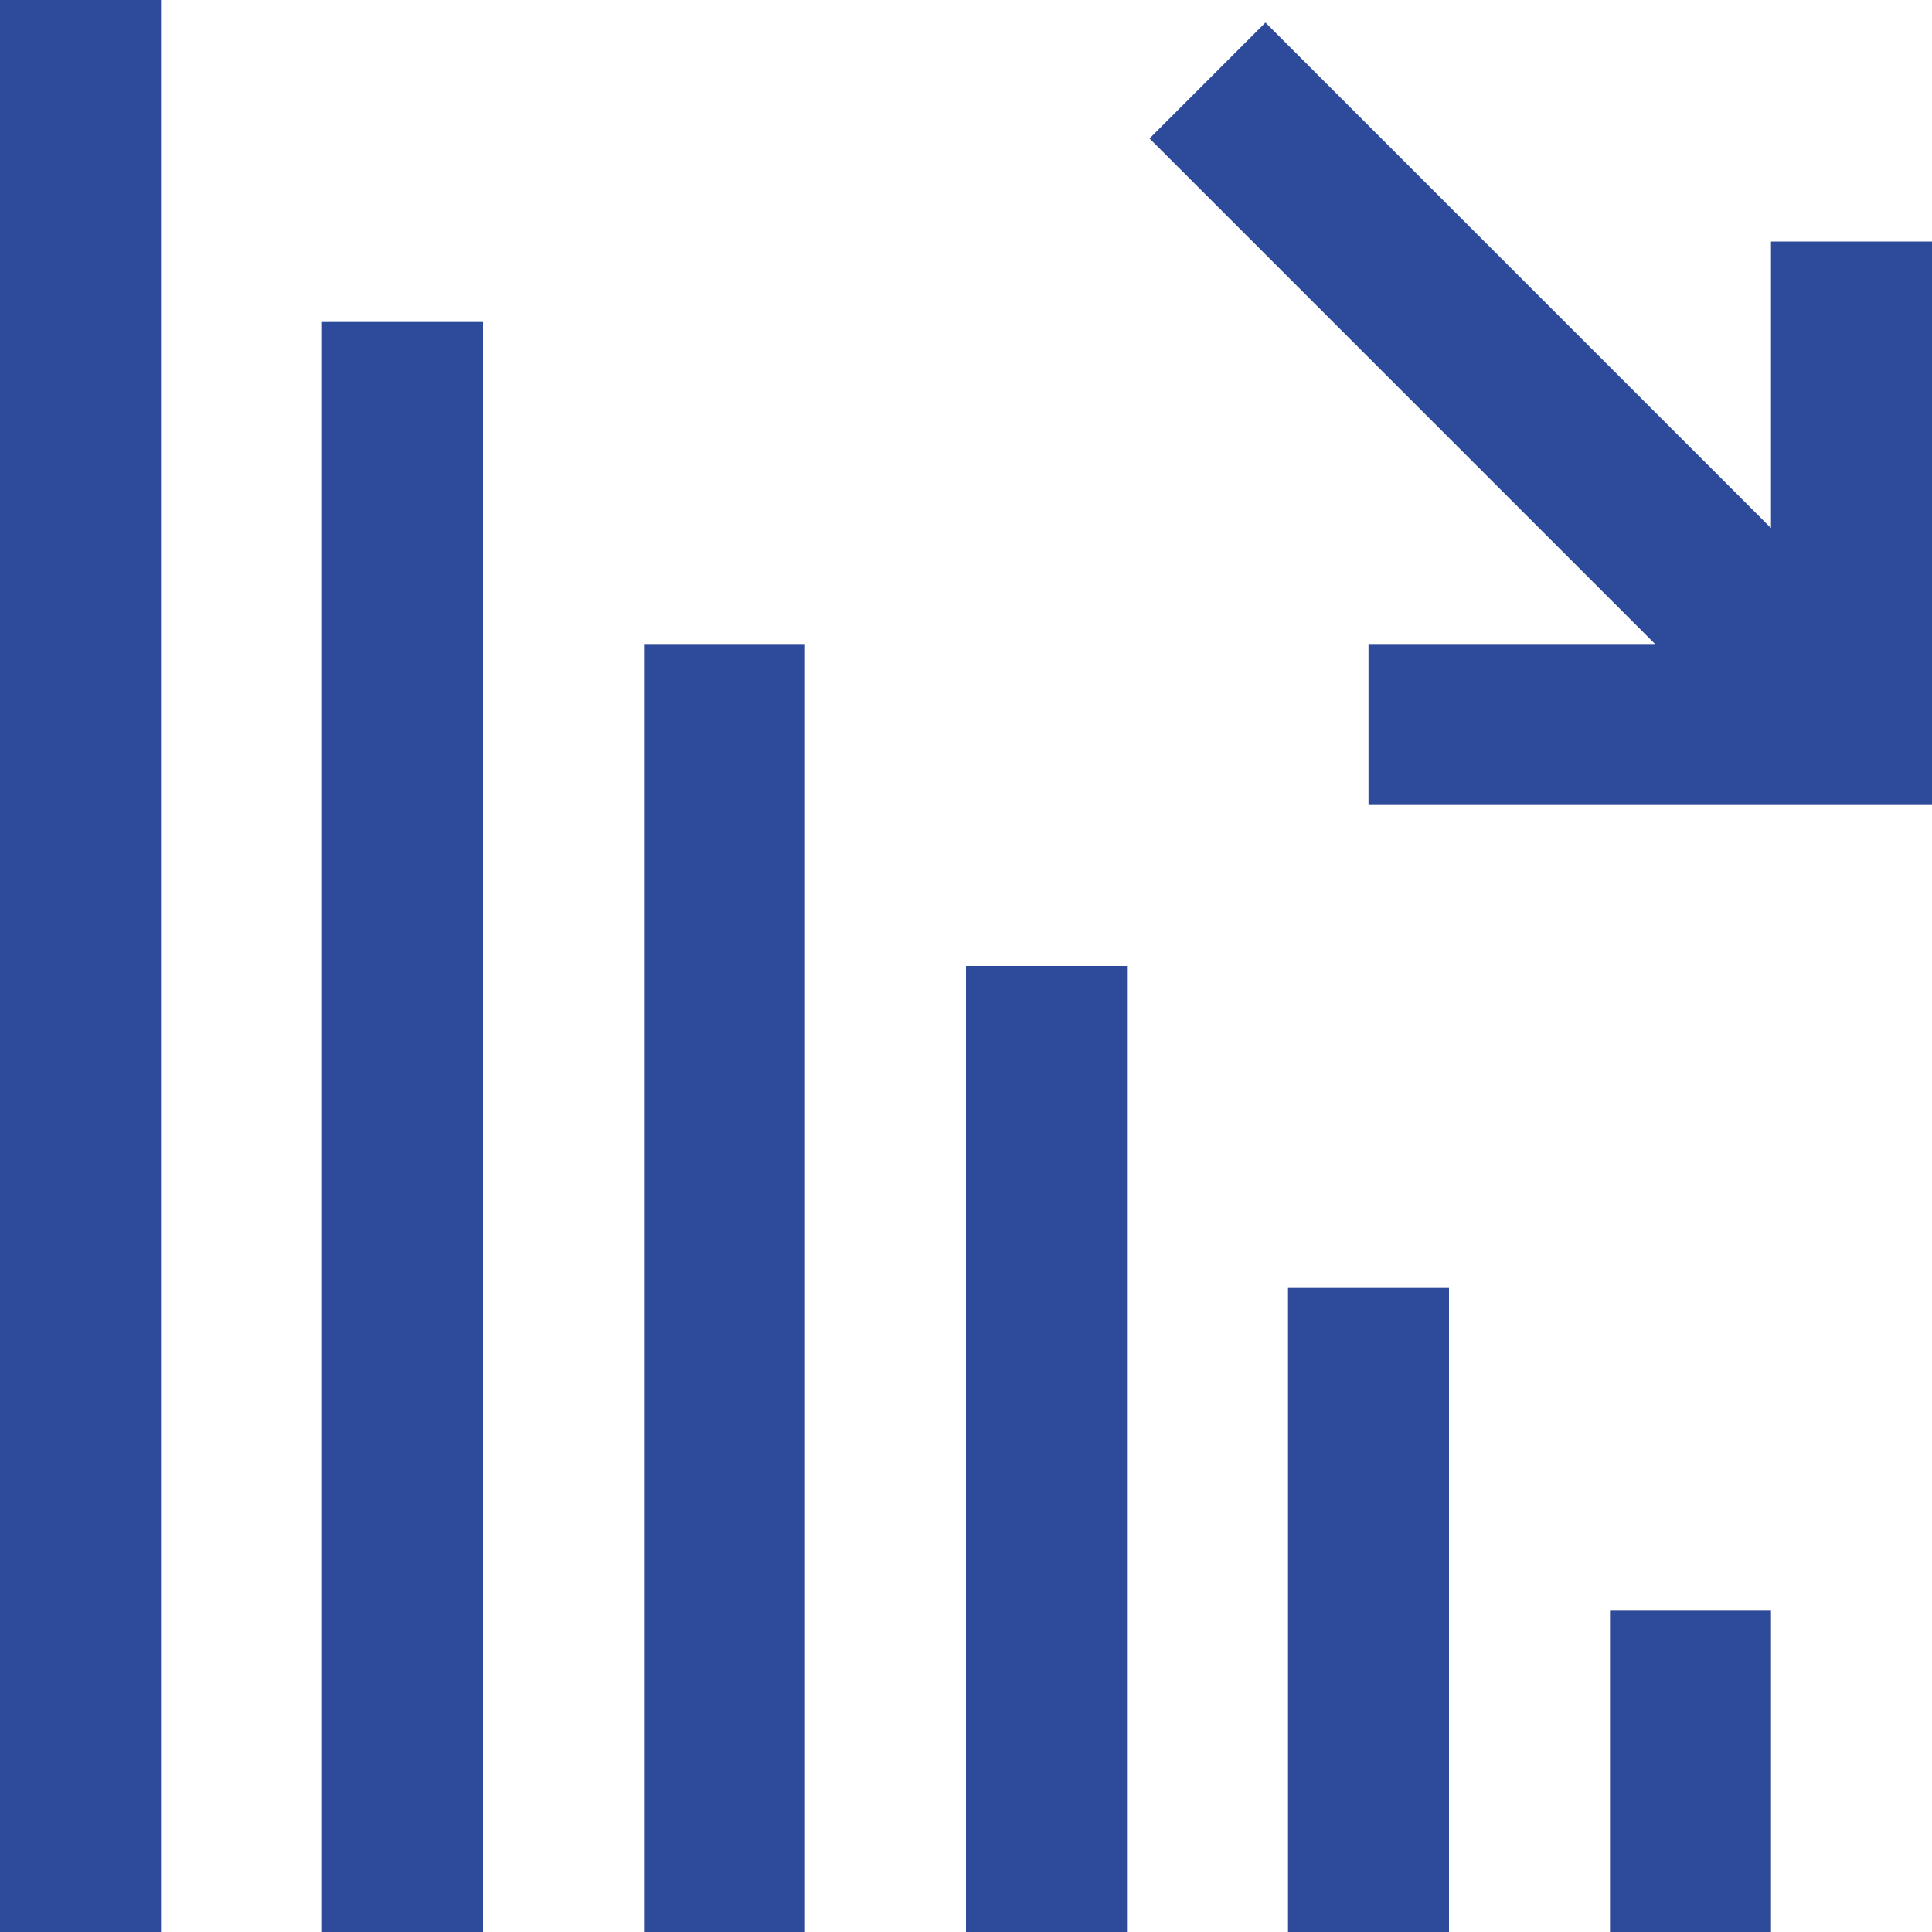
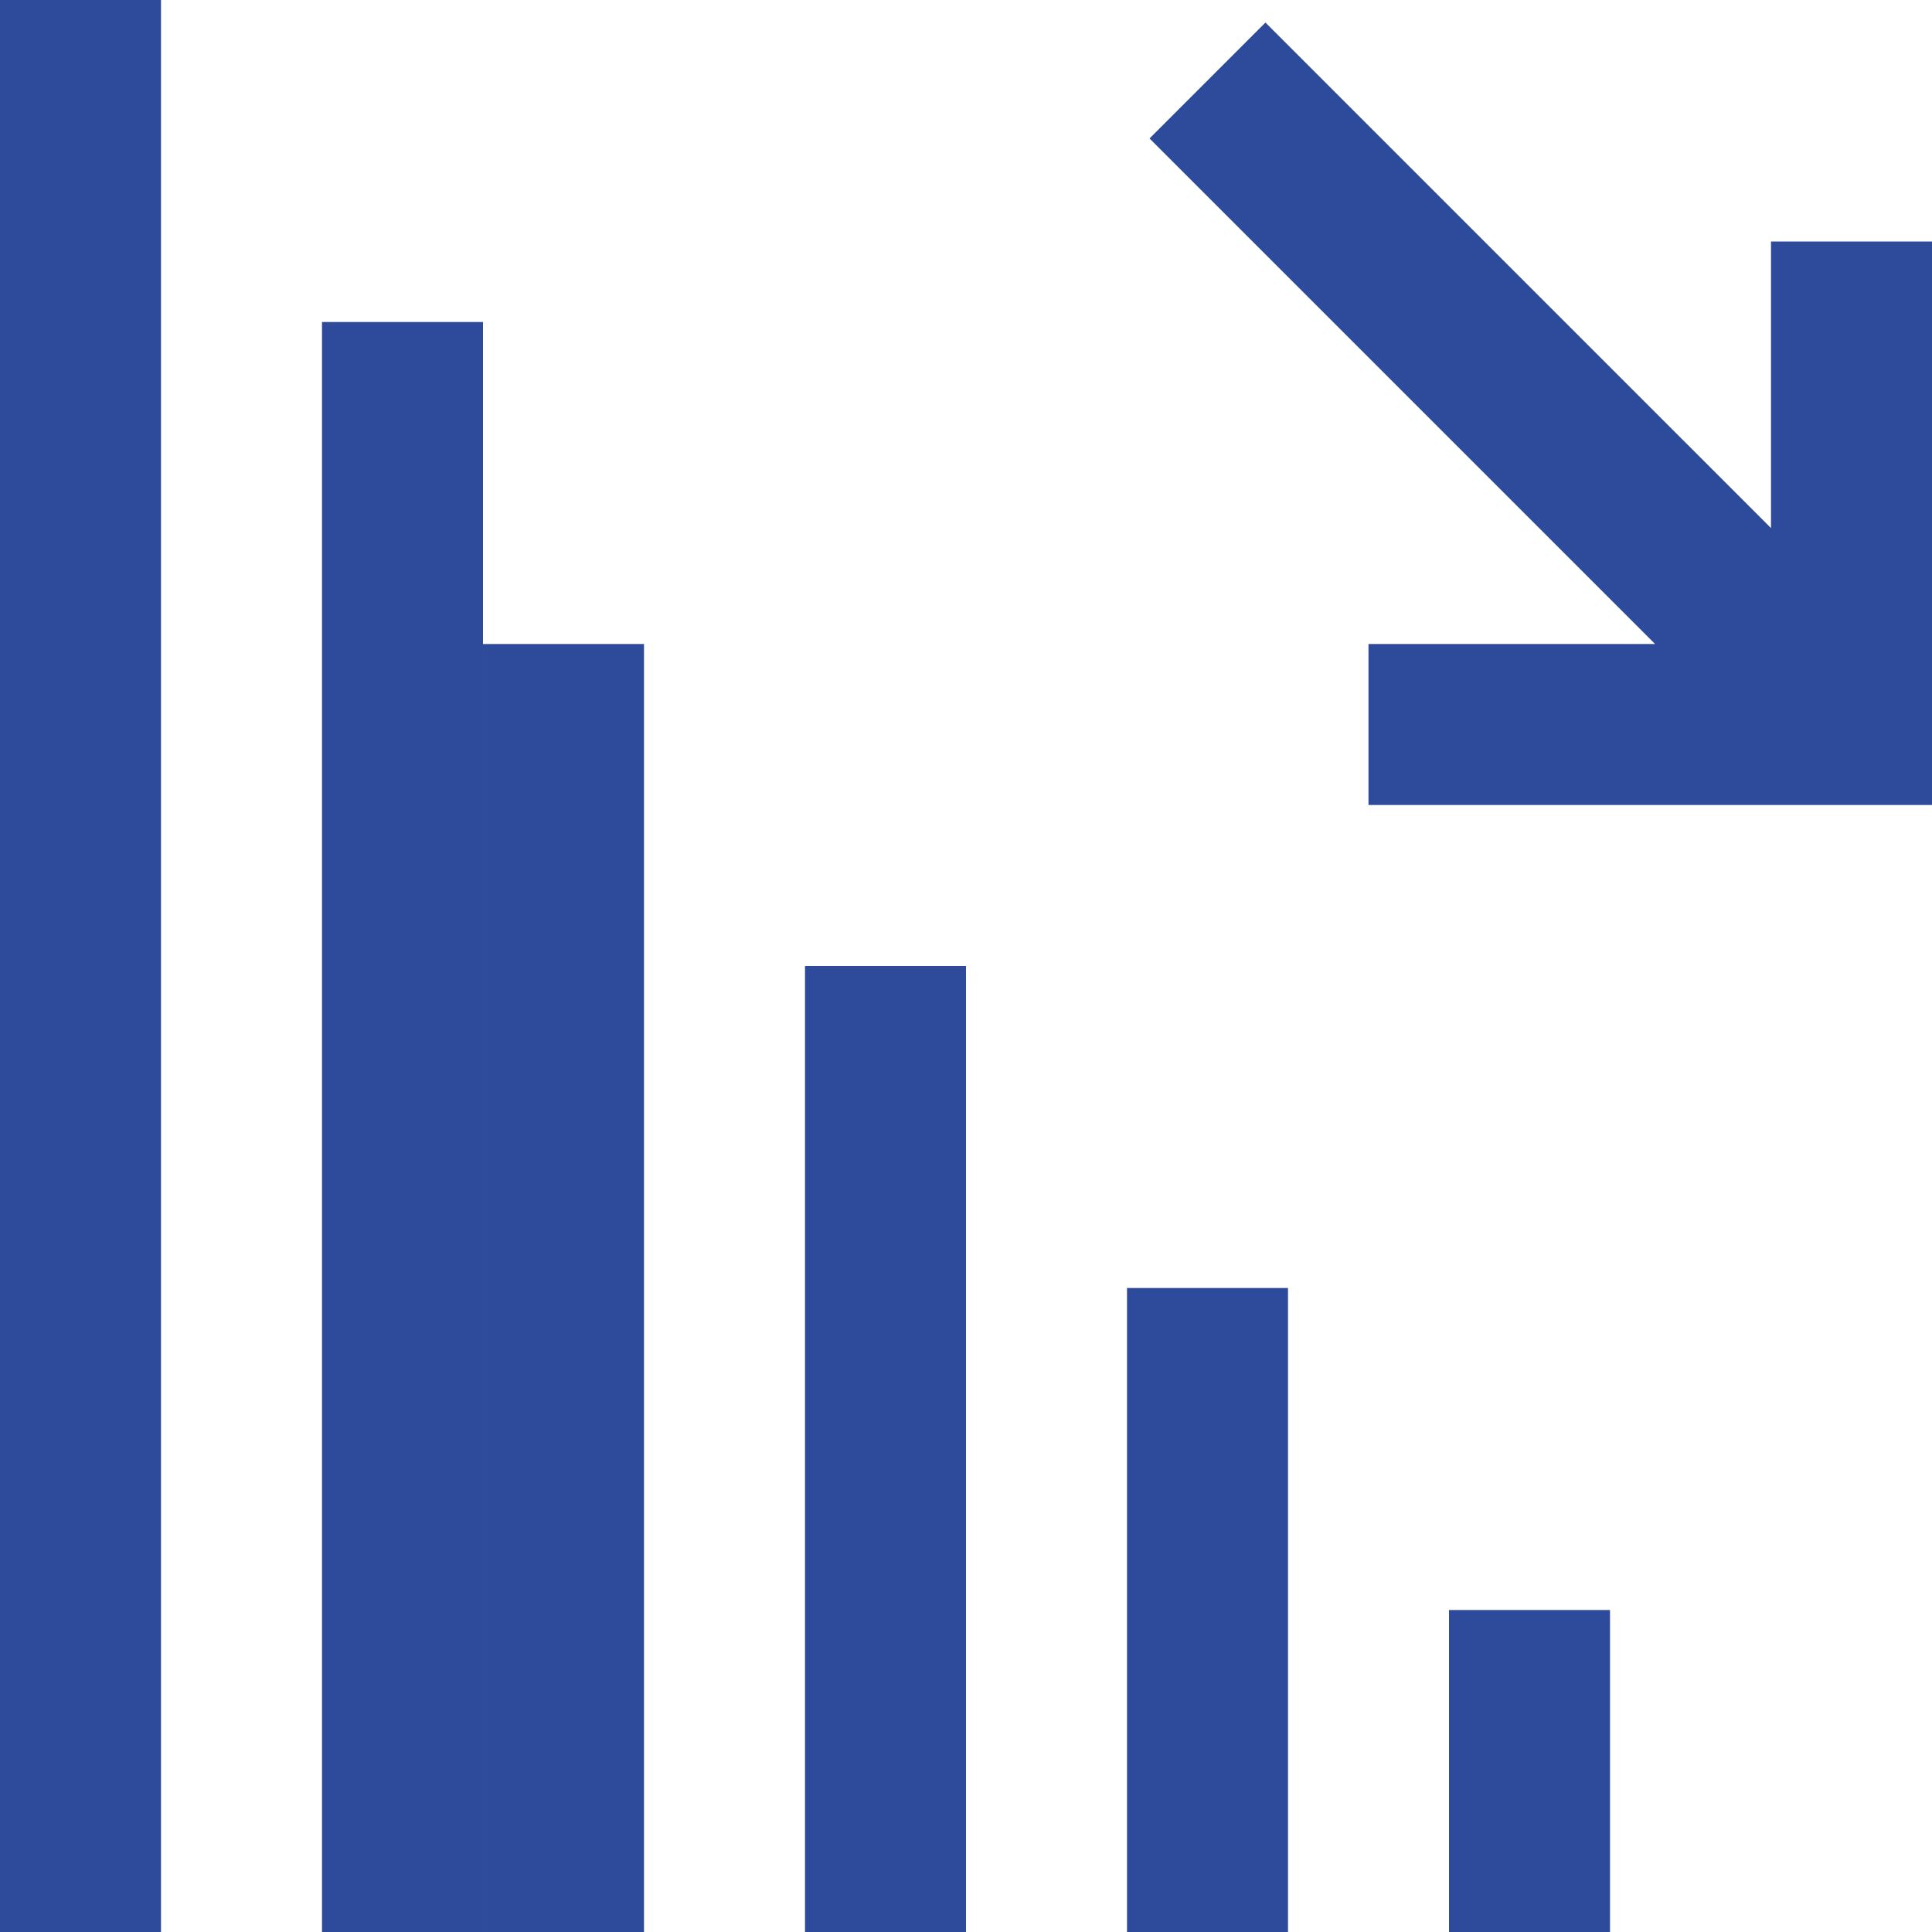
<svg xmlns="http://www.w3.org/2000/svg" xmlns:xlink="http://www.w3.org/1999/xlink" width="24" height="24" viewBox="0 0 24 24">
  <defs>
-     <path id="p6lha" d="M527 1525v24h-2v-24zm20 6.56V1528h2v7h-7v-2h3.56l-6.28-6.28 1.44-1.44zm-16-2.56v20h-2v-20zm4 4v16h-2v-16zm4 4v12h-2v-12zm4 4v8h-2v-8zm4 4v4h-2v-4z" />
+     <path id="p6lha" d="M527 1525v24h-2v-24zm20 6.56V1528h2v7h-7v-2h3.56l-6.28-6.28 1.44-1.44zm-16-2.56v20h-2v-20m4 4v16h-2v-16zm4 4v12h-2v-12zm4 4v8h-2v-8zm4 4v4h-2v-4z" />
  </defs>
  <g>
    <g transform="translate(-525 -1525)">
      <use fill="#2e4a9b" xlink:href="#p6lha" />
    </g>
  </g>
</svg>